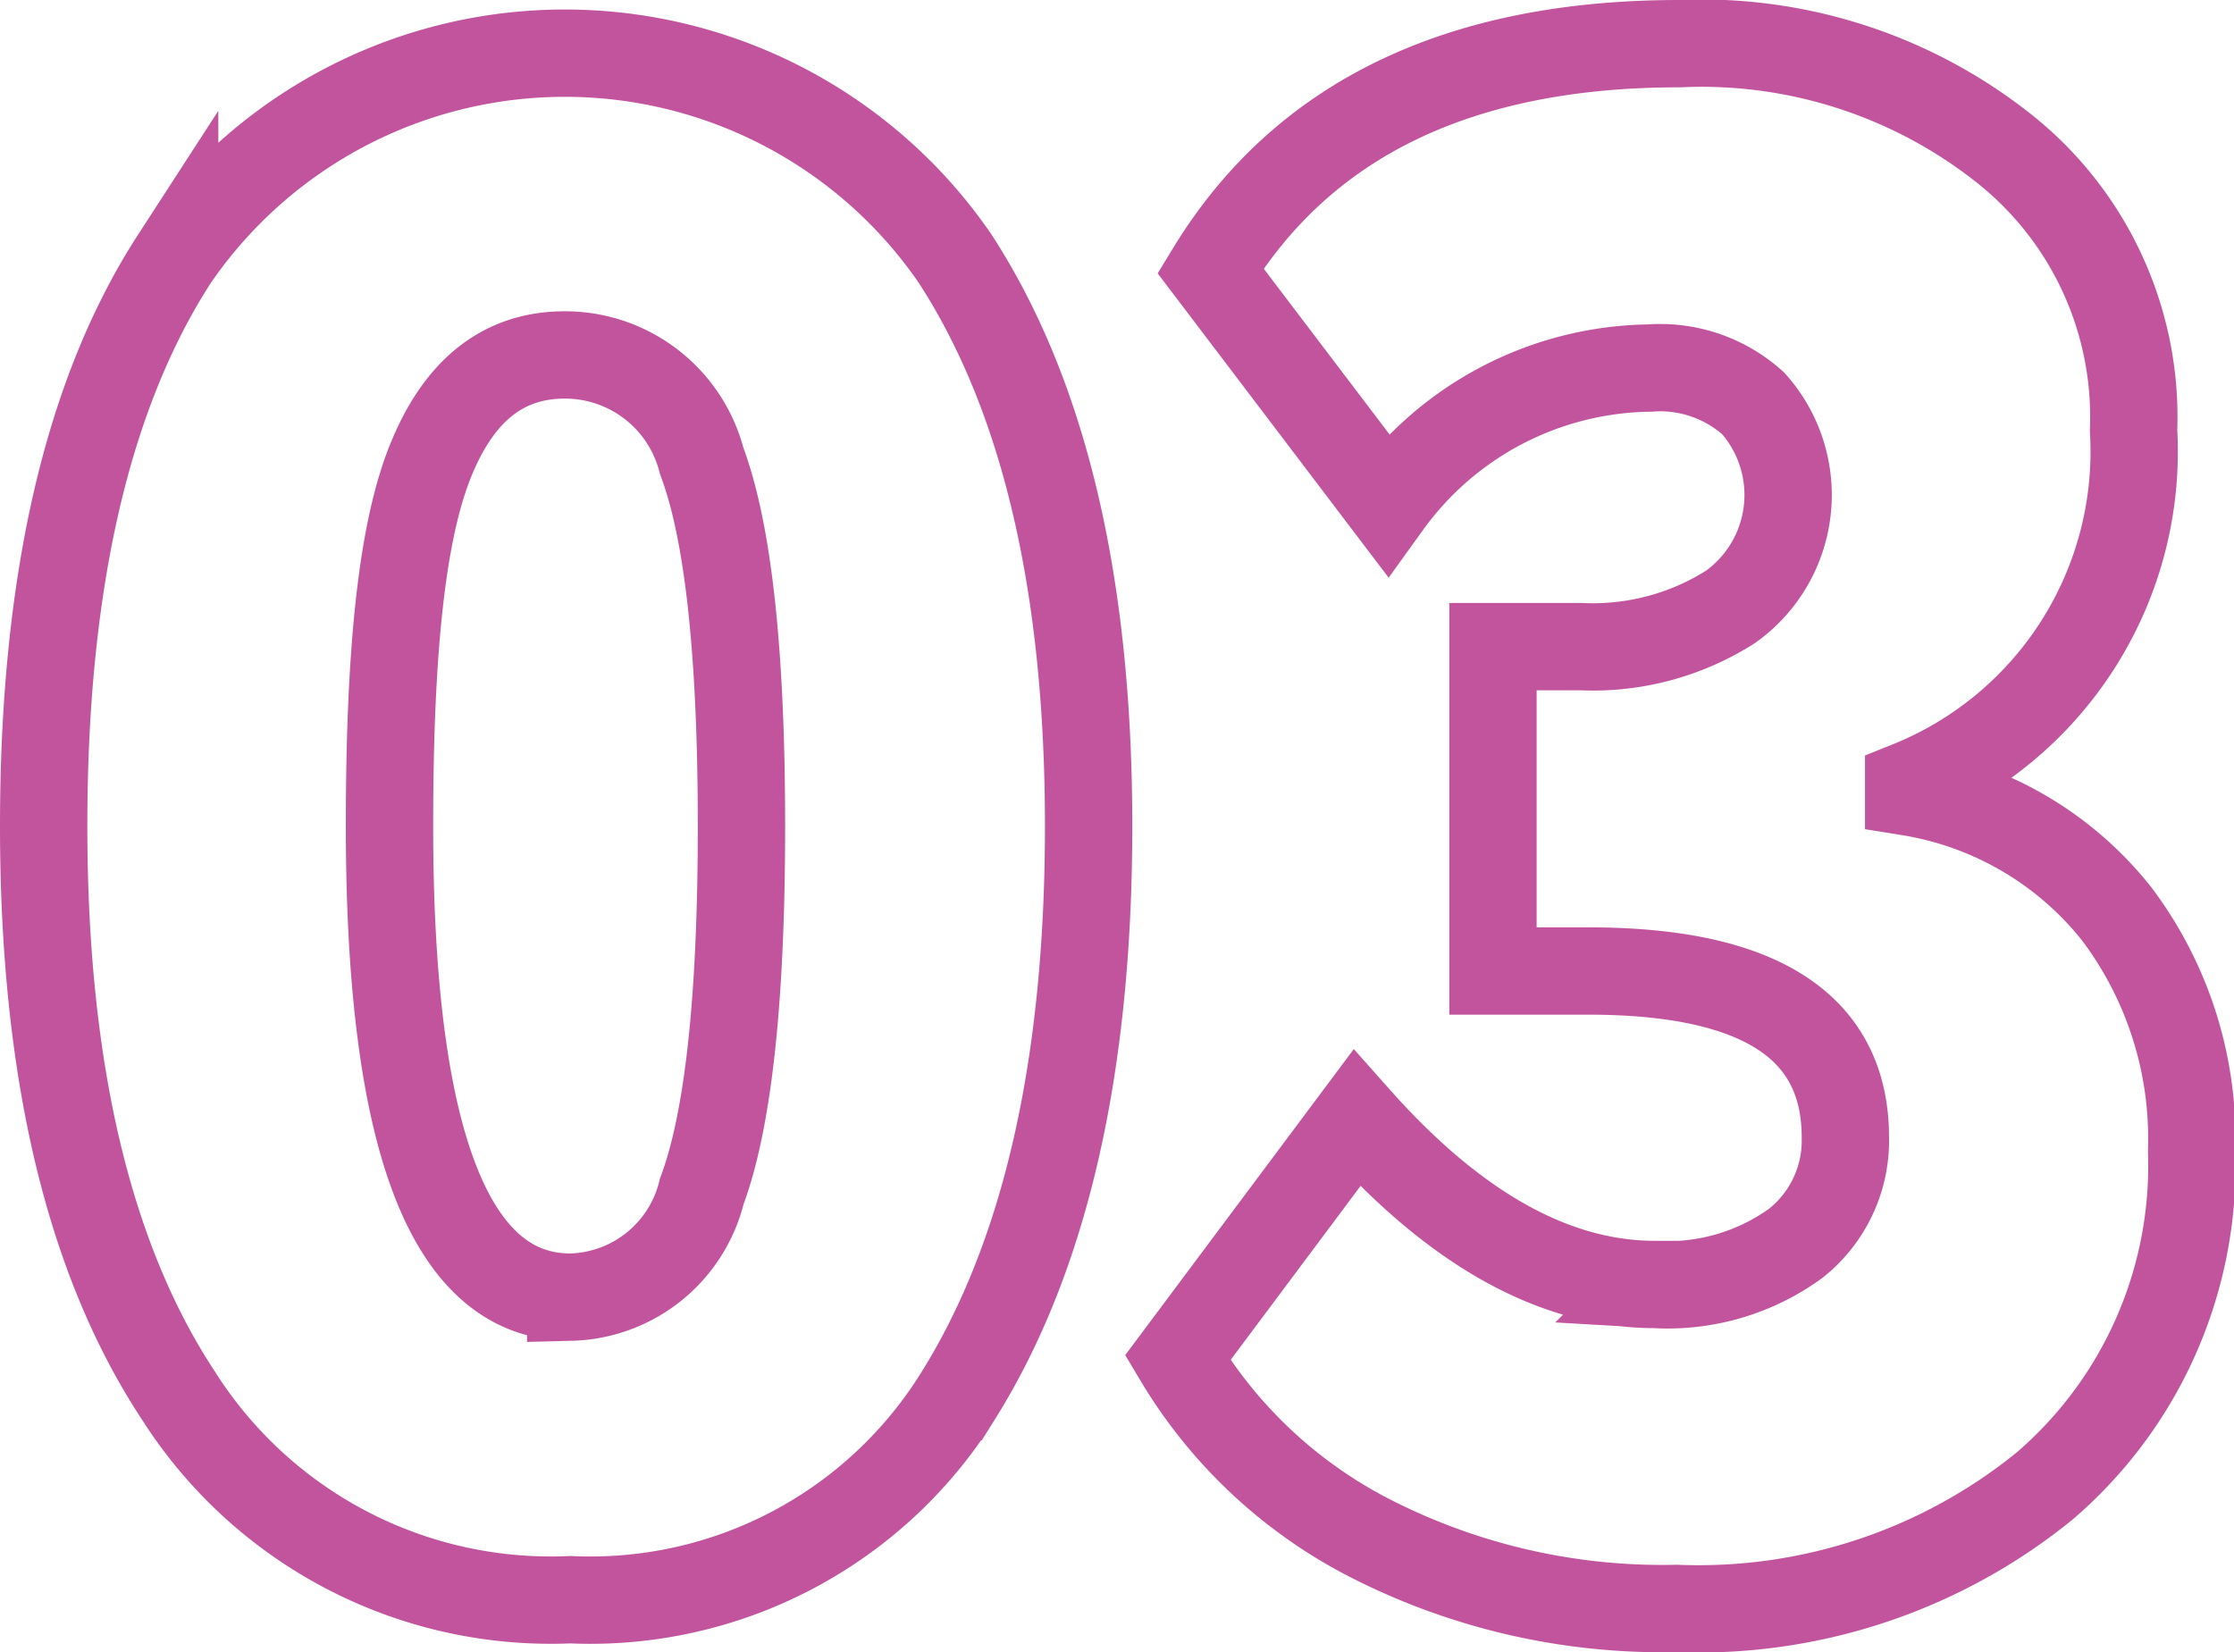
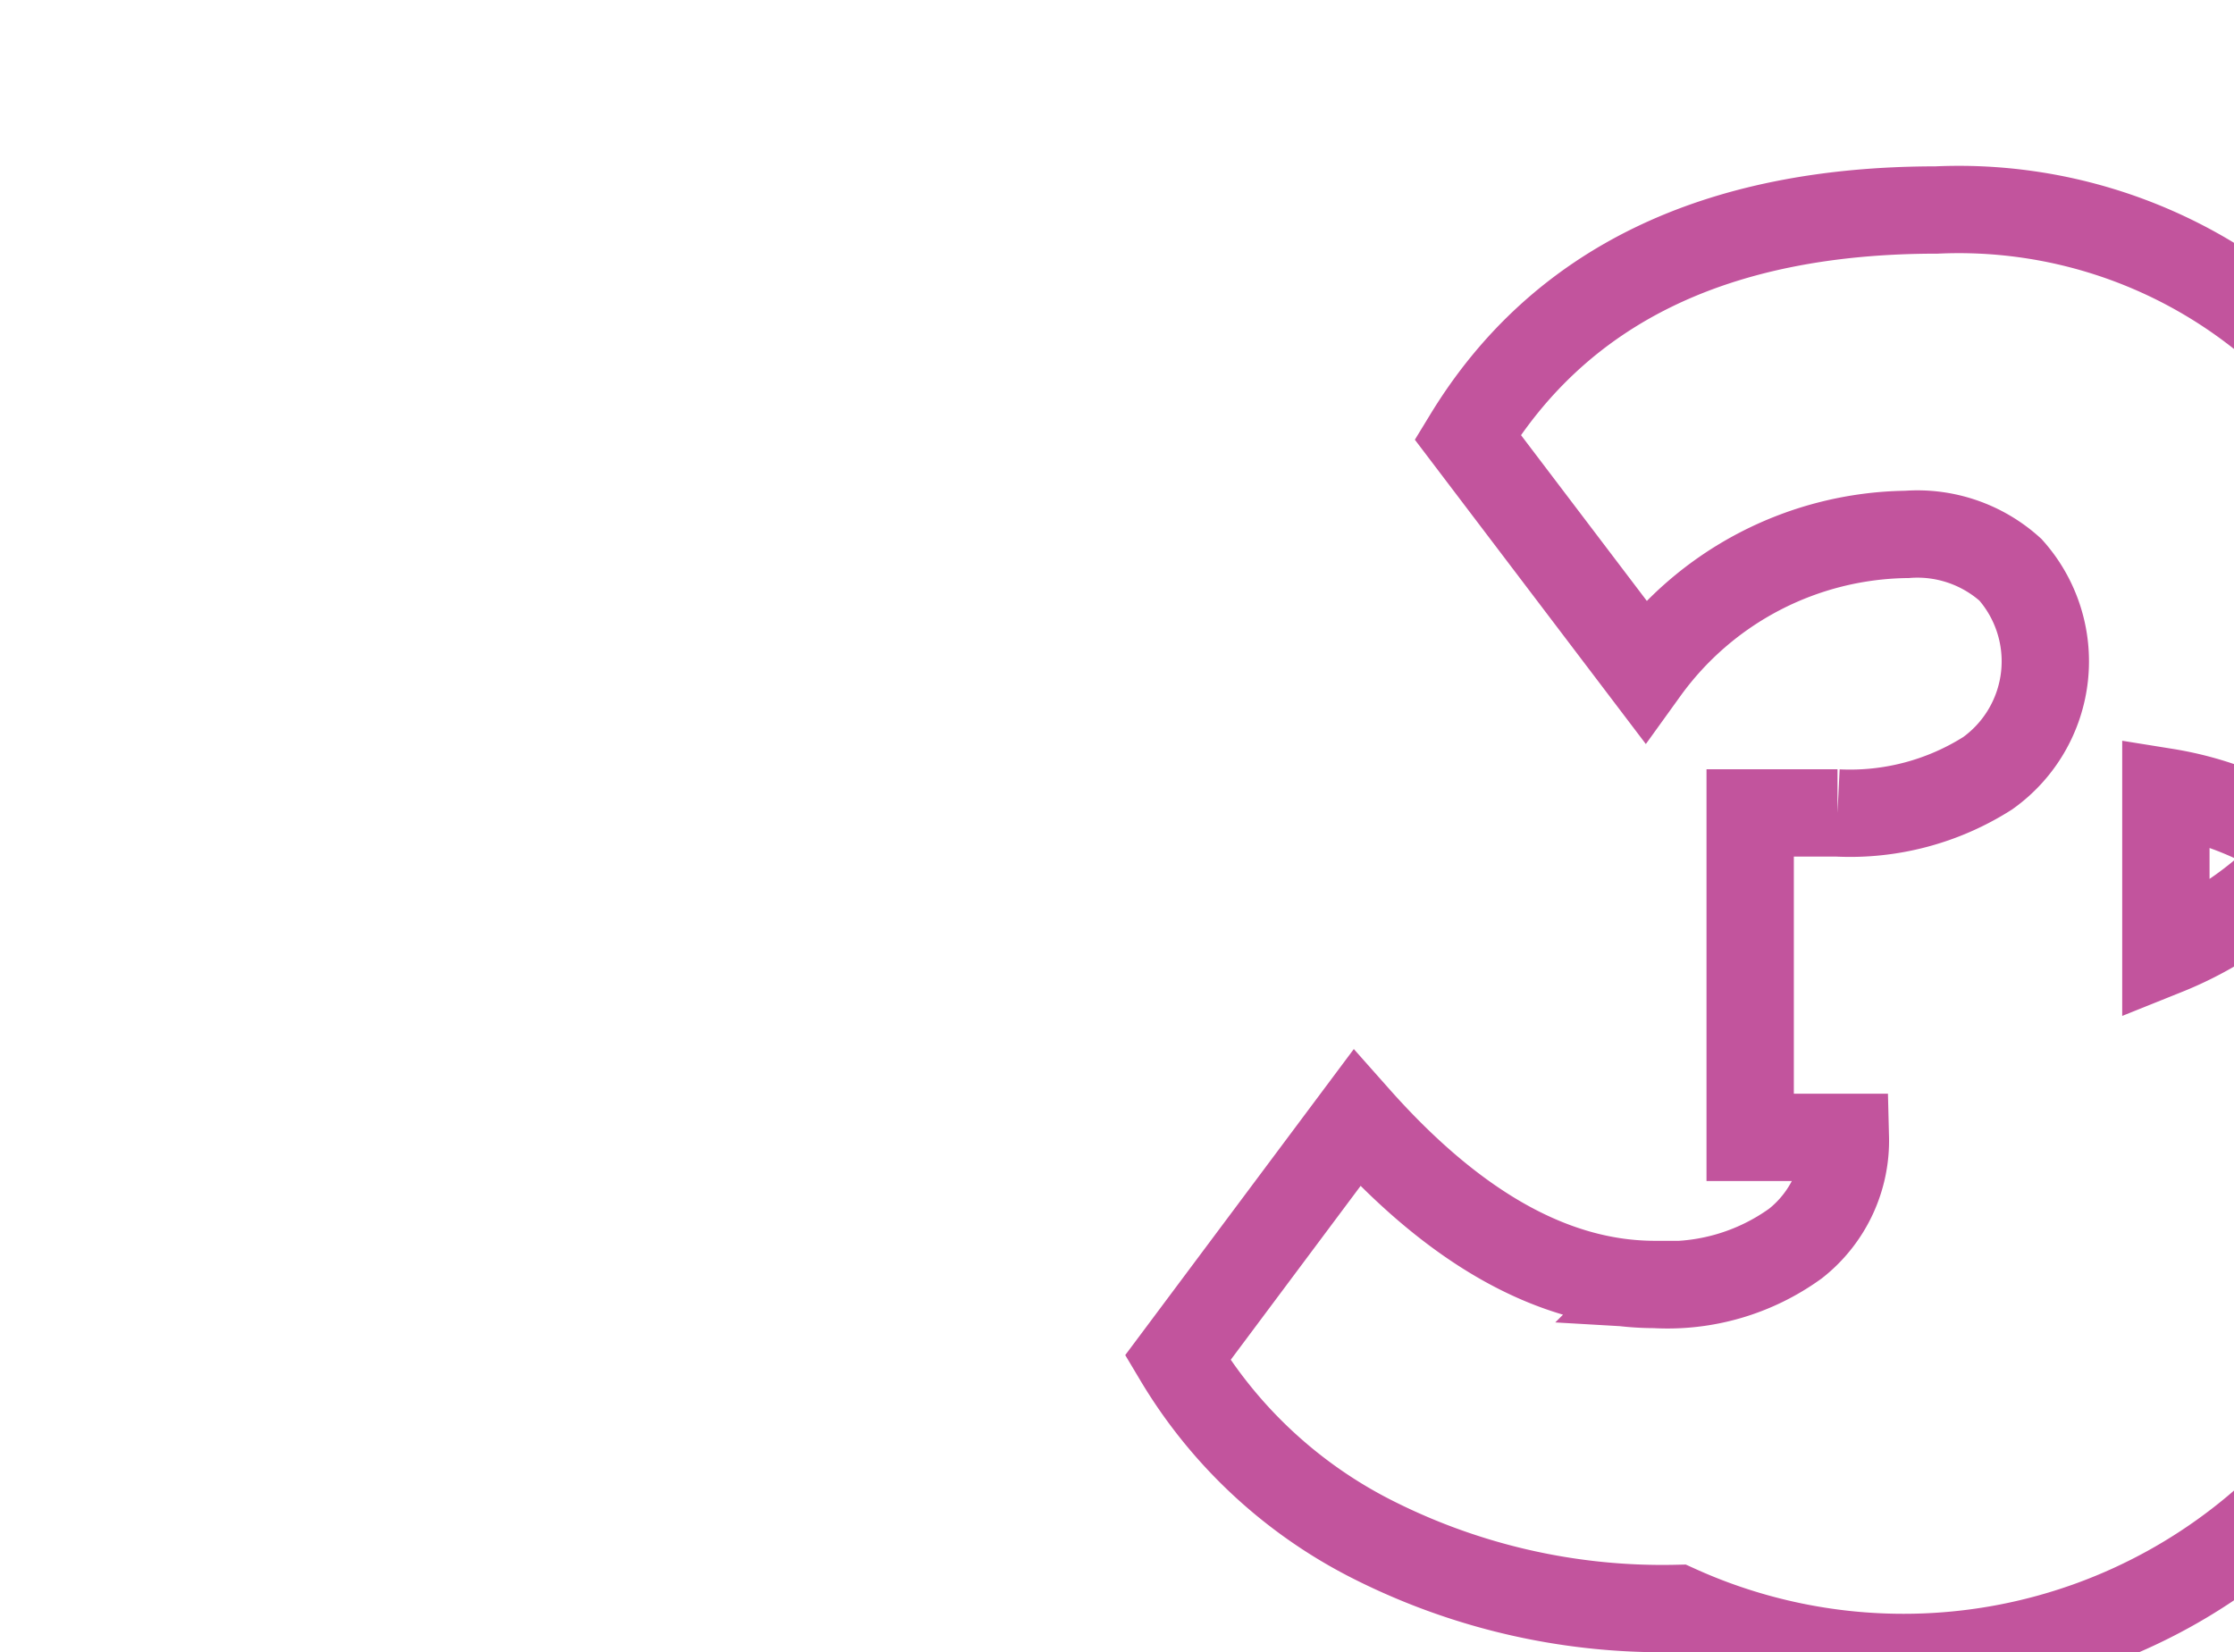
<svg xmlns="http://www.w3.org/2000/svg" id="Слой_1" data-name="Слой 1" viewBox="0 0 51.16 37.84">
  <defs>
    <style>.cls-1{fill:none;stroke:#c2549d;stroke-miterlimit:10;stroke-width:2px;}</style>
  </defs>
  <title>Number_03</title>
-   <path class="cls-1" d="M1073.69,678.83q-3.09-4.68-3.09-13.05t3-13a10.84,10.84,0,0,1,17.87,0q3.06,4.71,3.06,13t-3,13.07a9.92,9.92,0,0,1-8.87,4.65A10.1,10.1,0,0,1,1073.69,678.83Zm4.83-13.05q0,10.8,4.15,10.79a3.17,3.17,0,0,0,3-2.42q.91-2.43.91-8.37t-.91-8.36a3.23,3.23,0,0,0-3.14-2.43c-1.42,0-2.45.83-3.1,2.5S1078.52,661.92,1078.52,665.78Z" transform="translate(-1069.6 -646.86)" />
-   <path class="cls-1" d="M1108,683.7a14.7,14.7,0,0,1-6.93-1.56,10.93,10.93,0,0,1-4.5-4.18l4.1-5.49q3.38,3.81,6.83,3.81a5,5,0,0,0,3.22-.94,3,3,0,0,0,1.14-2.43q0-3.81-5.89-3.81h-2.18v-7.43h2a5.88,5.88,0,0,0,3.44-.91,3.15,3.15,0,0,0,.52-4.66,3.18,3.18,0,0,0-2.37-.81,7.51,7.51,0,0,0-6,3.12l-4.06-5.35q3.17-5.2,10.74-5.2a11.15,11.15,0,0,1,7.47,2.43,7.85,7.85,0,0,1,2.93,6.43,8.23,8.23,0,0,1-5.15,8.12V665a7.62,7.62,0,0,1,4.77,2.8,8.56,8.56,0,0,1,1.71,5.42,9.67,9.67,0,0,1-3.36,7.67A12.56,12.56,0,0,1,1108,683.7Z" transform="translate(-1069.6 -646.86)" />
+   <path class="cls-1" d="M1108,683.7a14.7,14.7,0,0,1-6.93-1.56,10.93,10.93,0,0,1-4.5-4.18l4.1-5.49q3.38,3.81,6.83,3.81a5,5,0,0,0,3.22-.94,3,3,0,0,0,1.14-2.43h-2.18v-7.43h2a5.88,5.88,0,0,0,3.44-.91,3.15,3.15,0,0,0,.52-4.66,3.18,3.18,0,0,0-2.37-.81,7.51,7.51,0,0,0-6,3.12l-4.06-5.35q3.17-5.2,10.74-5.2a11.15,11.15,0,0,1,7.47,2.43,7.85,7.85,0,0,1,2.93,6.43,8.23,8.23,0,0,1-5.15,8.12V665a7.62,7.62,0,0,1,4.77,2.8,8.56,8.56,0,0,1,1.71,5.42,9.67,9.67,0,0,1-3.36,7.67A12.56,12.56,0,0,1,1108,683.7Z" transform="translate(-1069.6 -646.86)" />
</svg>